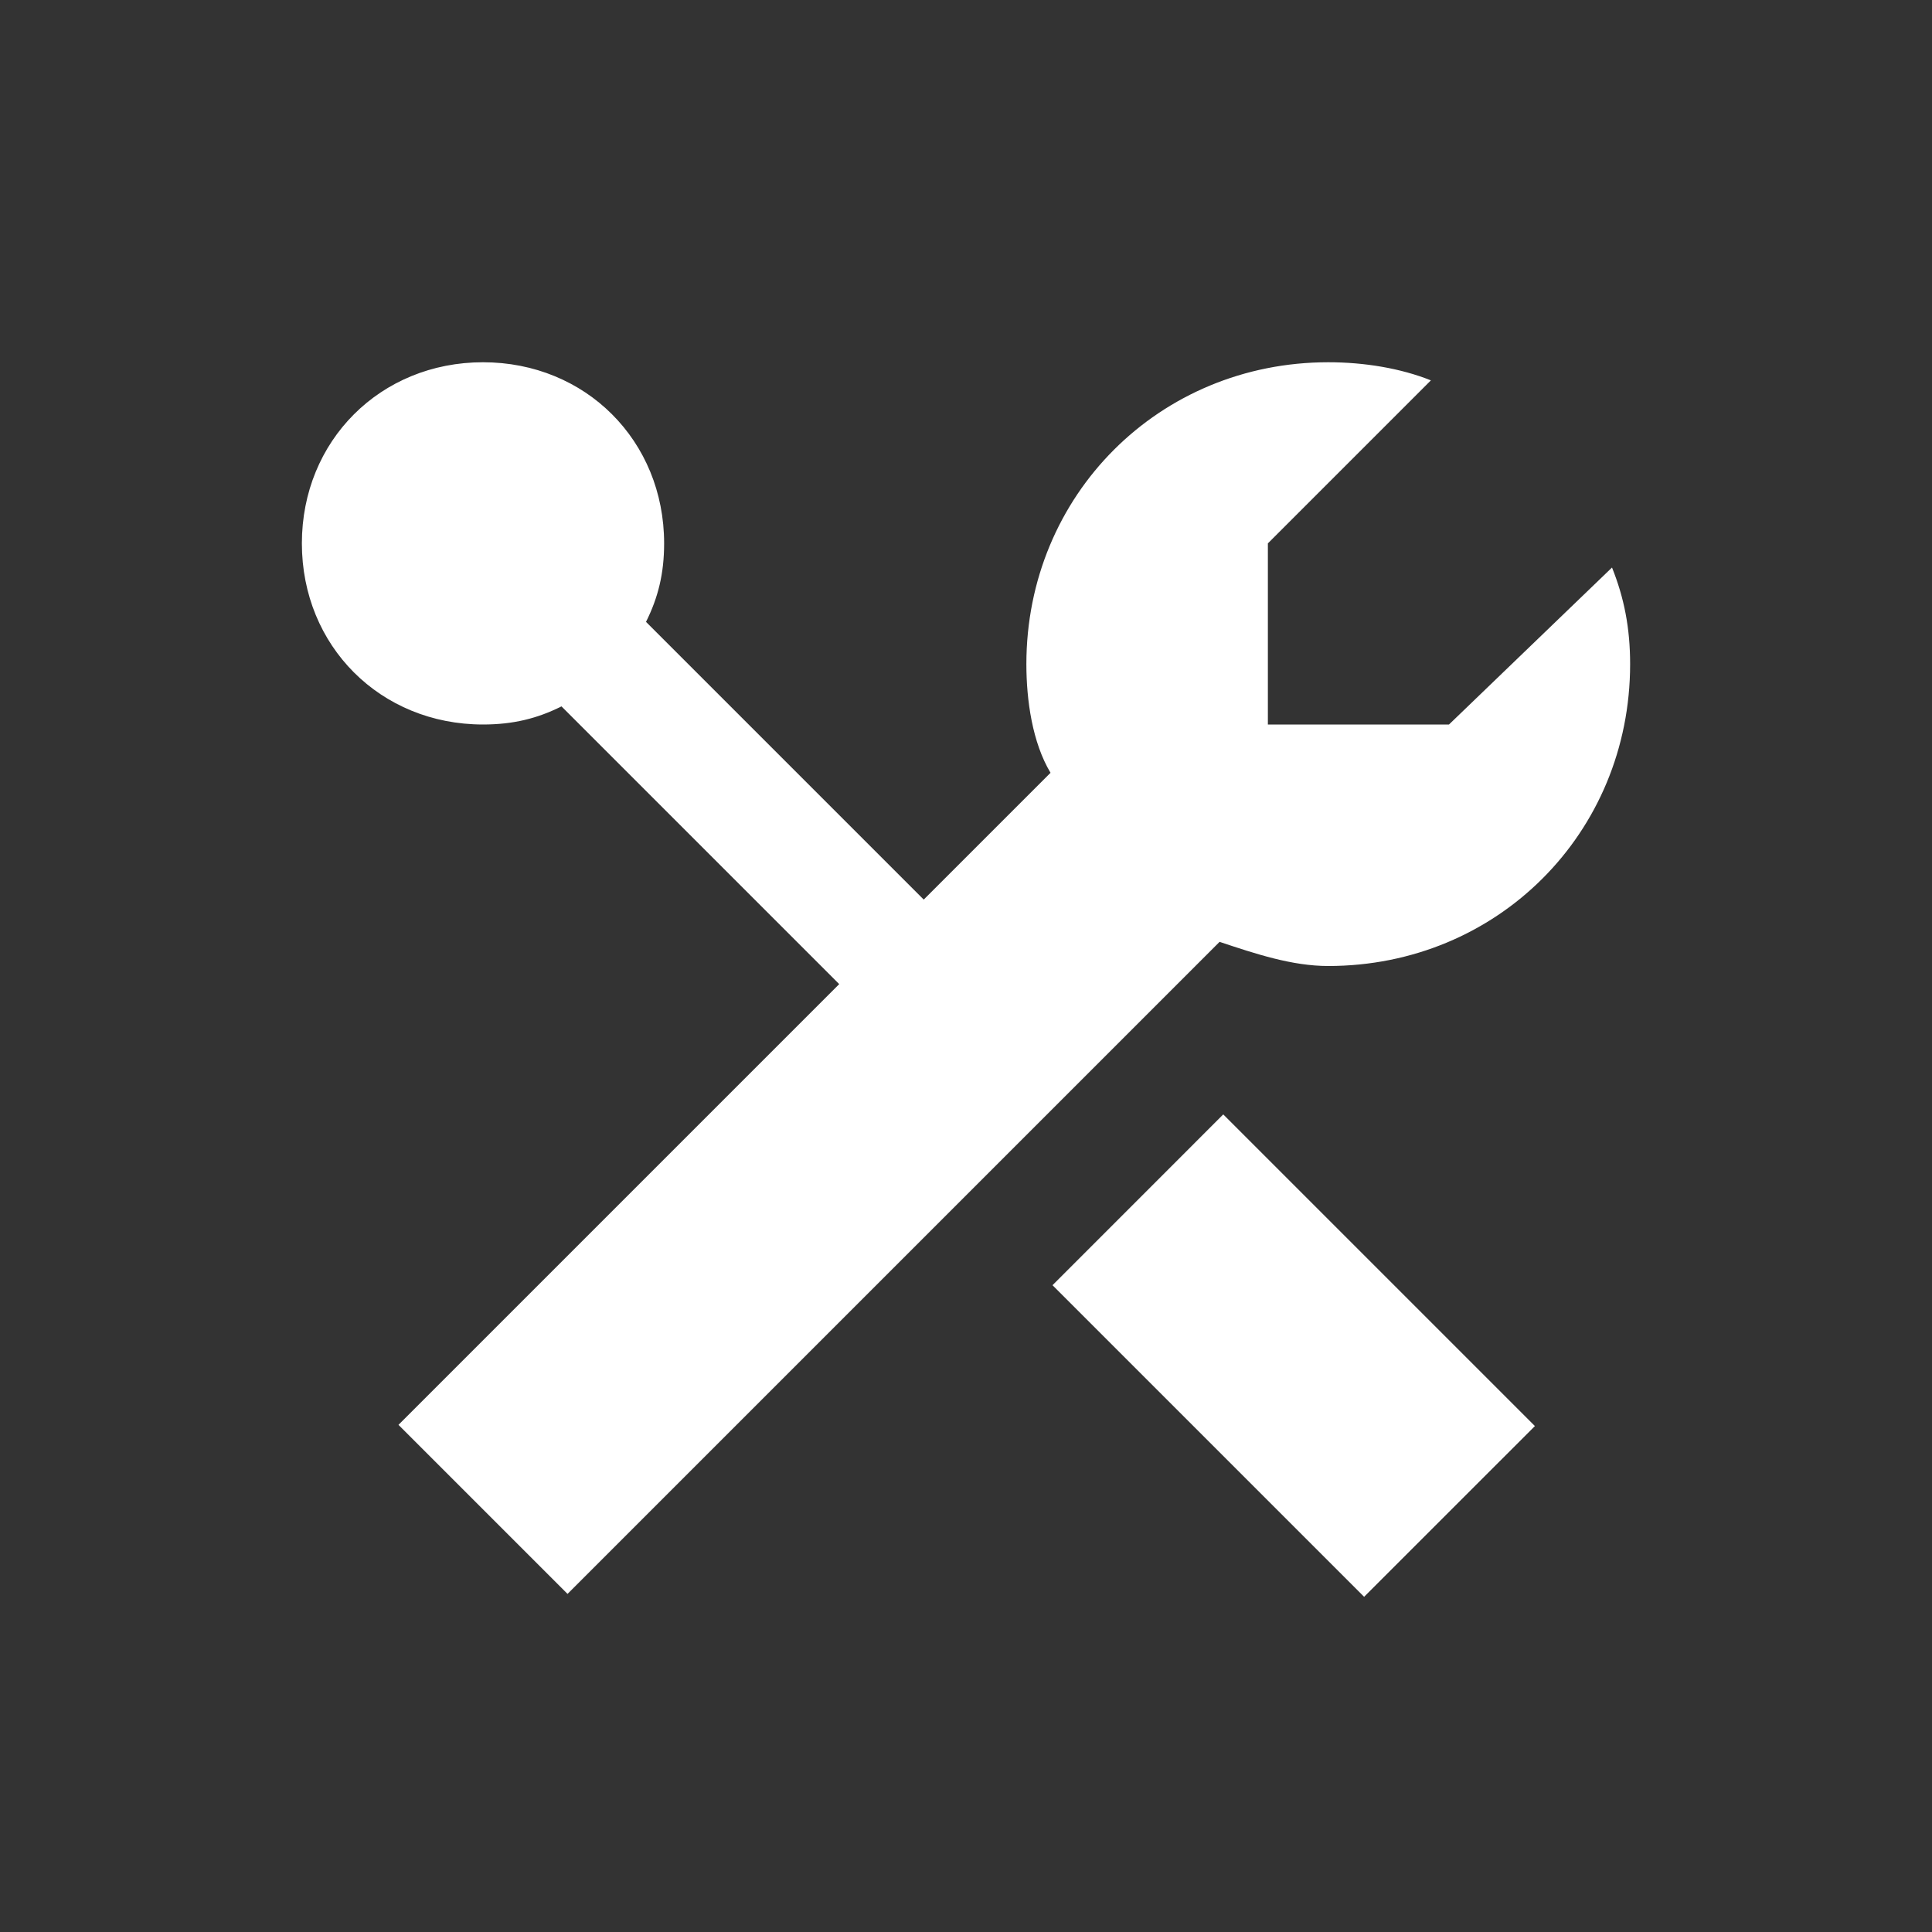
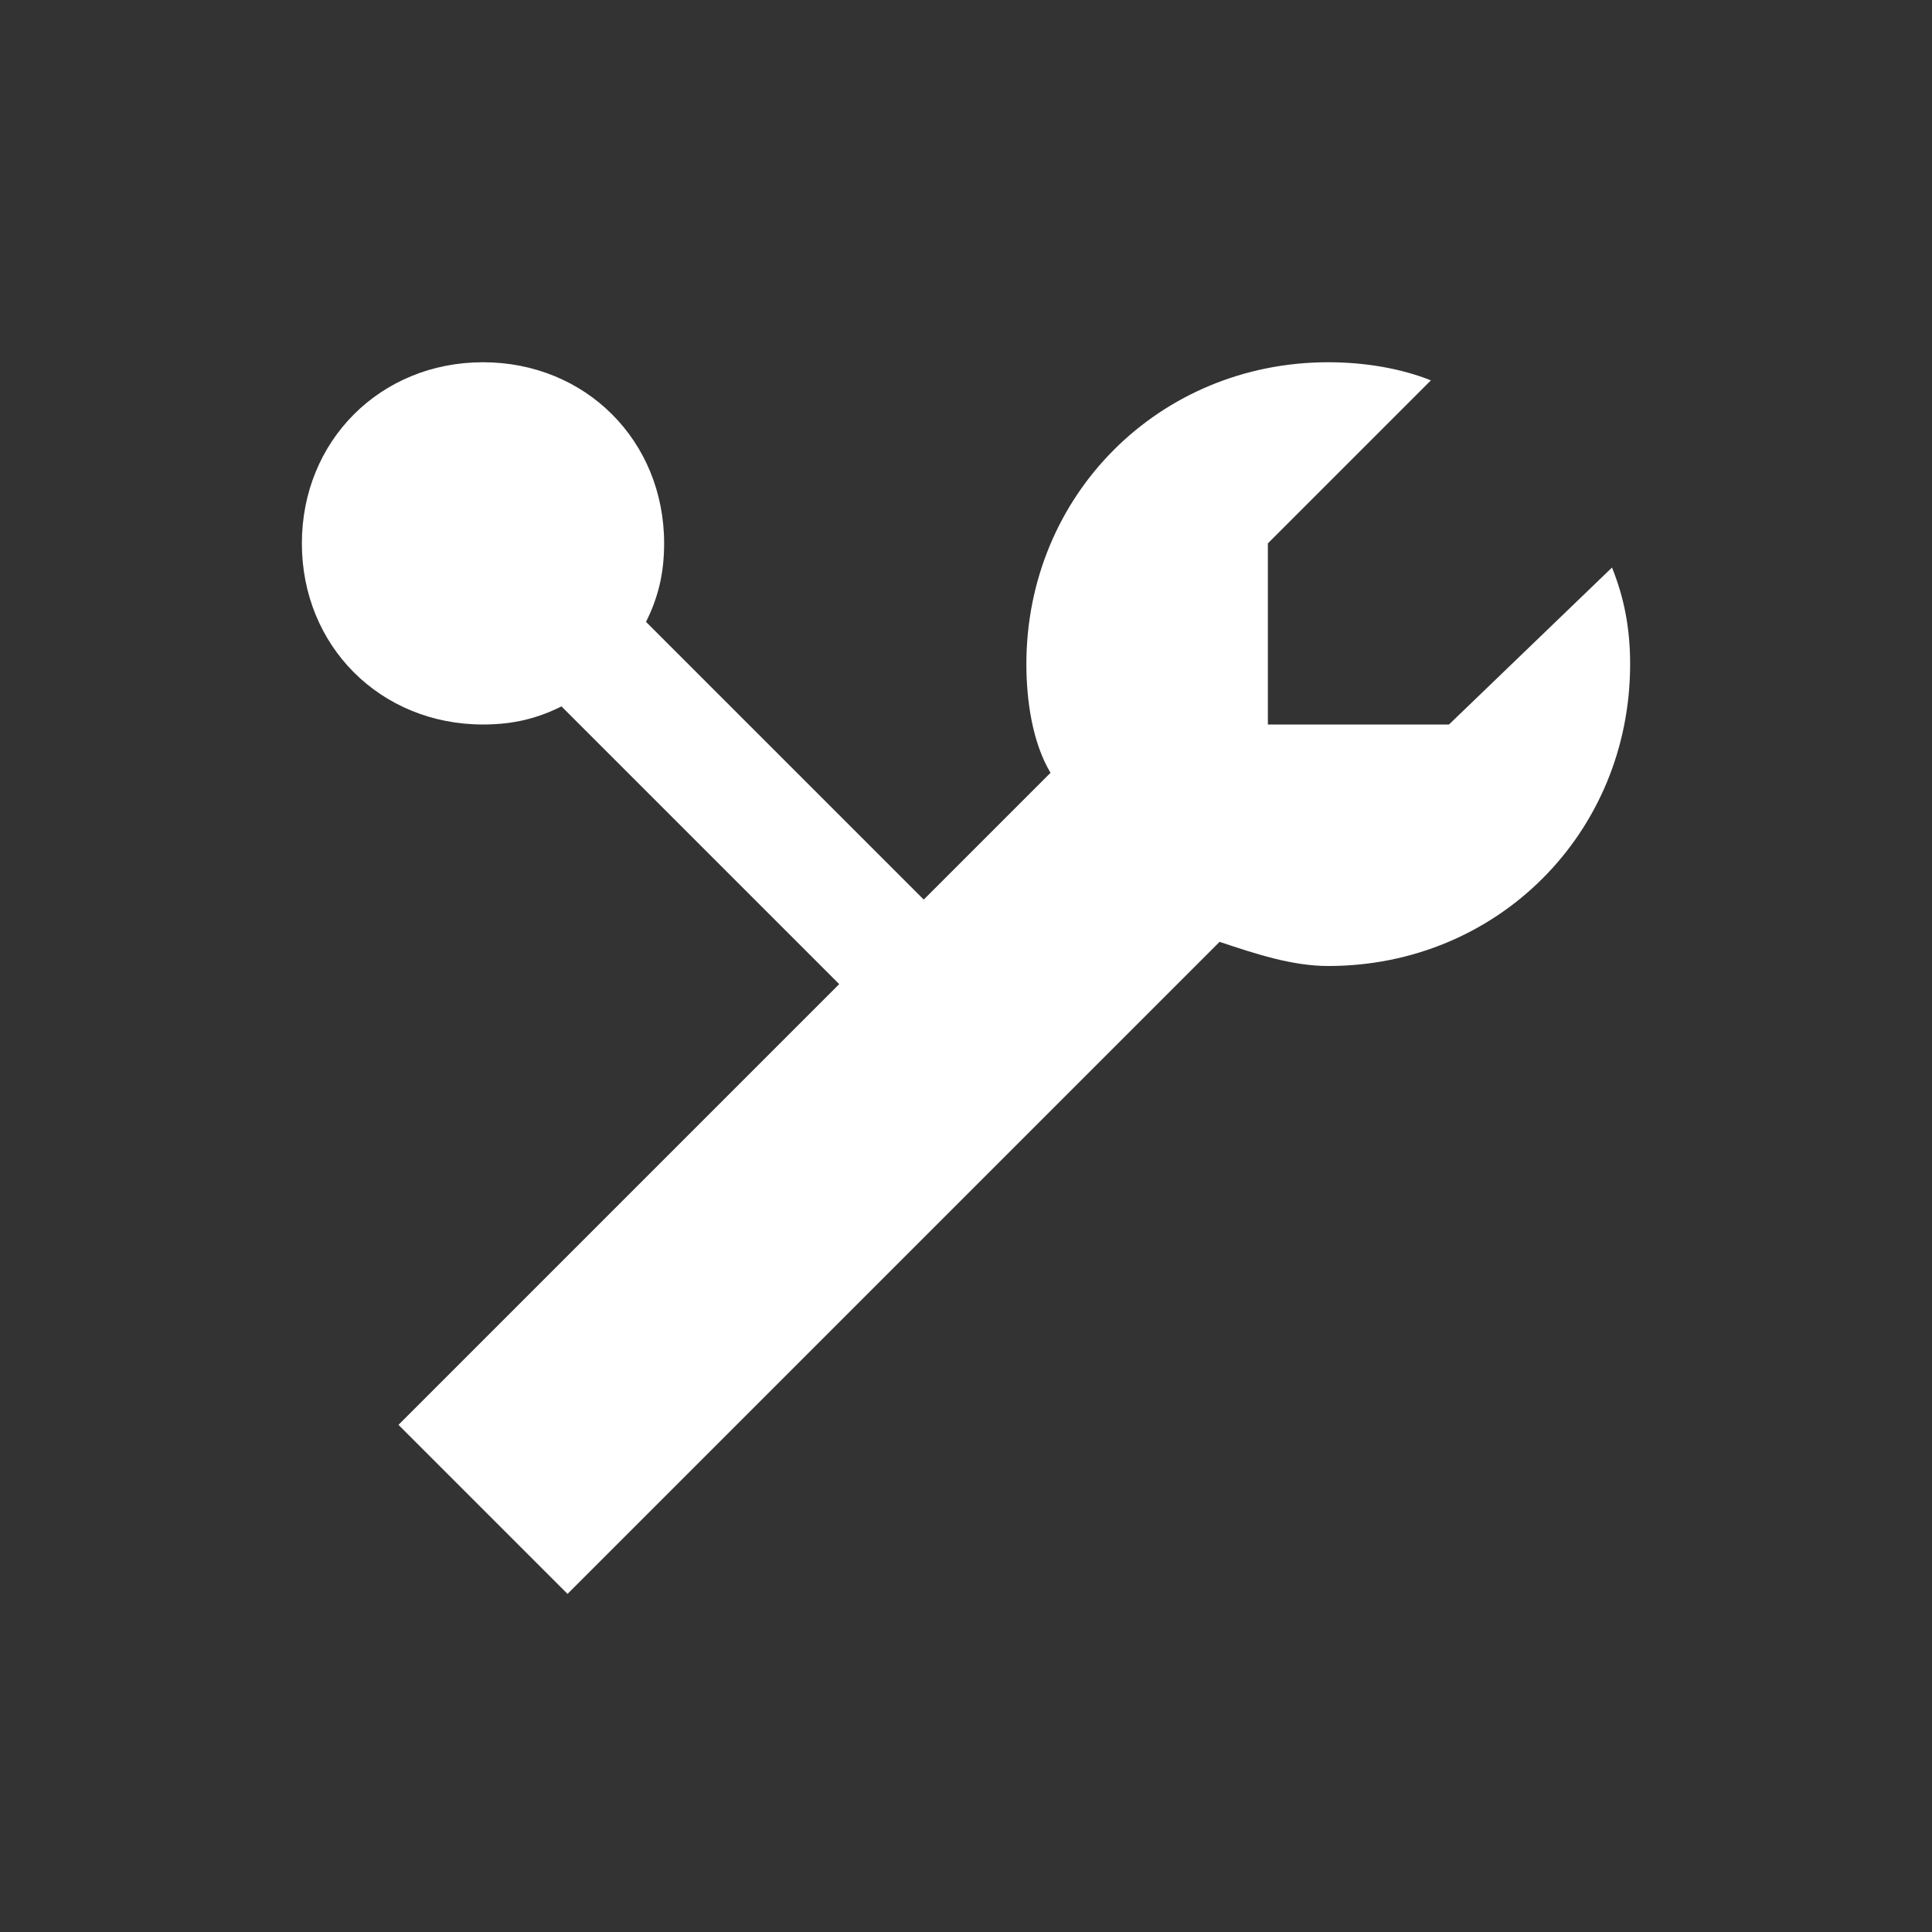
<svg xmlns="http://www.w3.org/2000/svg" class="" aria-hidden="true" fill="none" viewBox="0 0 32 32">
  <rect x="0" y="0" width="32" height="32" fill="#333333" stroke="none" />
  <path fill="#fff" d="M26.7 9.4 24 12h-3V9l2.7-2.7c-.5-.2-1.1-.3-1.7-.3-2.8 0-5 2.2-5 5 0 .6.1 1.3.4 1.8l-2.1 2.1-4.6-4.6c.2-.4.3-.8.3-1.3 0-1.7-1.3-3-3-3S5 7.3 5 9s1.3 3 3 3c.5 0 .9-.1 1.3-.3l4.6 4.6-7.3 7.3 2.8 2.8 10.8-10.8c.6.2 1.2.4 1.8.4 2.8 0 5-2.2 5-5 0-.6-.1-1.1-.3-1.6Z" />
-   <path fill="#fff" d="m17.433 21.287 2.828-2.829 5.162 5.162-2.829 2.828-5.161-5.161Z" />
</svg>